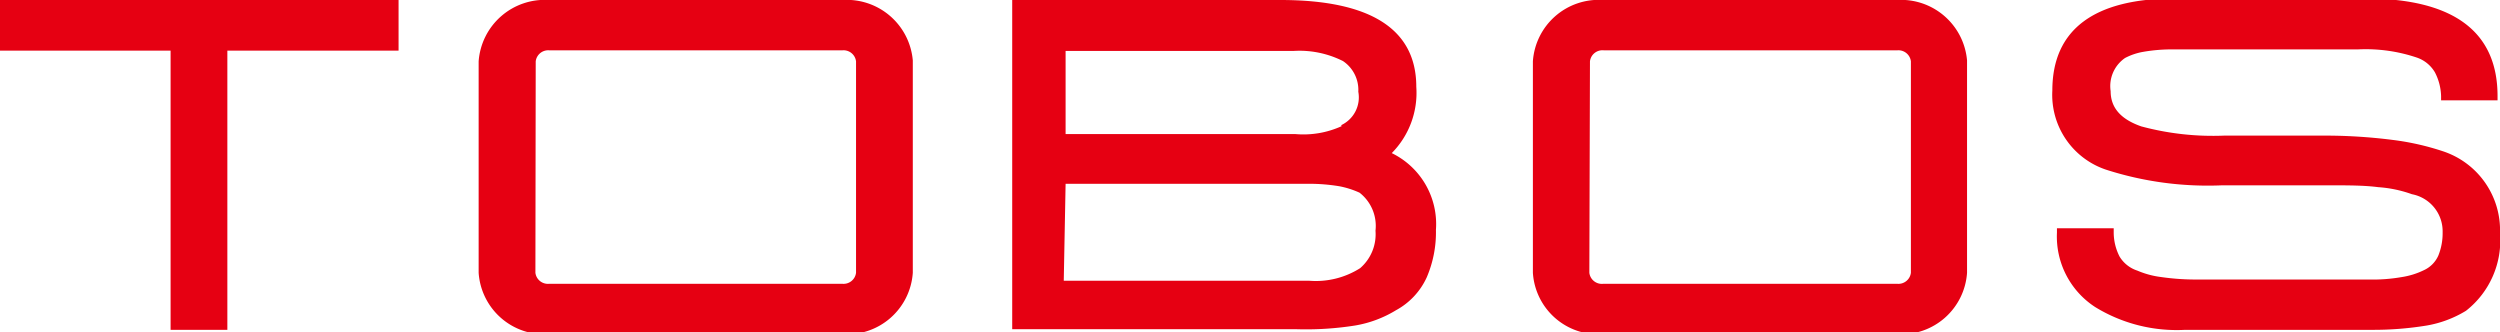
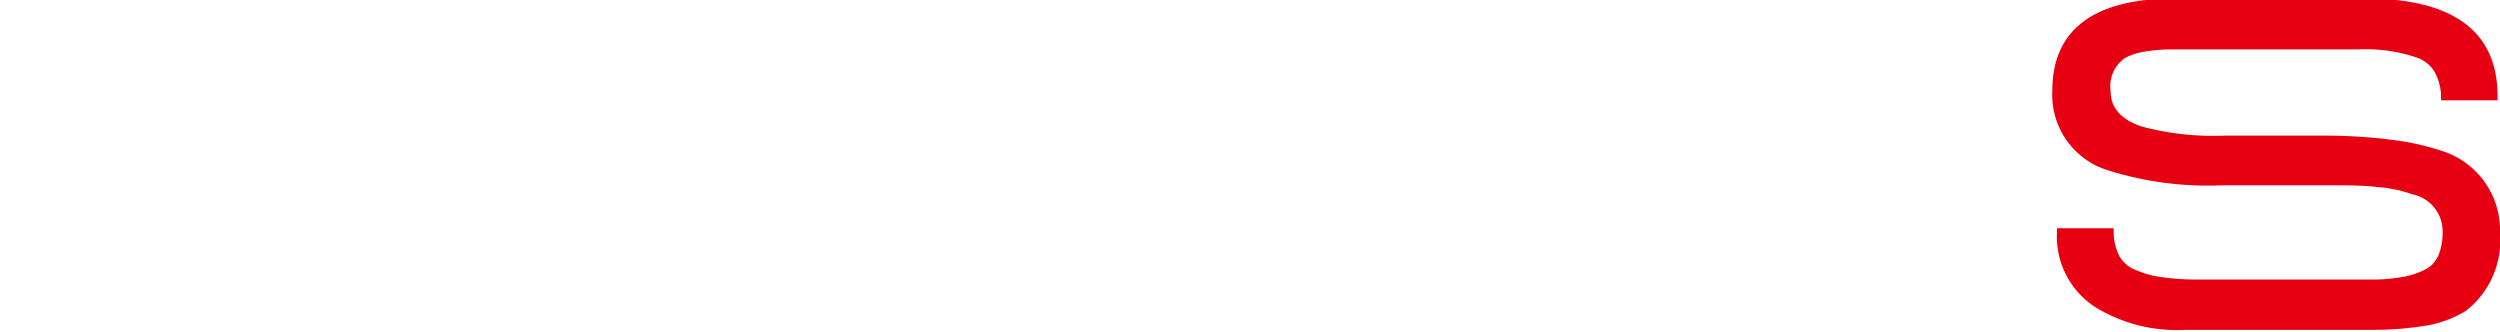
<svg xmlns="http://www.w3.org/2000/svg" id="Layer_1" data-name="Layer 1" viewBox="0 0 81.48 10.82">
  <defs>
    <style>.cls-1{fill:#e60012;}</style>
  </defs>
  <title>토보스로고</title>
-   <polygon class="cls-1" points="0 1.65 5.56 1.65 5.56 10.75 7.41 10.75 7.41 1.65 12.99 1.65 12.99 0 0 0 0 1.65" />
-   <path class="cls-1" d="M31.3,18.27H21.73a2.16,2.16,0,0,0-2.29,2v6.89a2.15,2.15,0,0,0,2.29,2H31.3a2.15,2.15,0,0,0,2.29-2V20.24A2.16,2.16,0,0,0,31.3,18.27Zm-10,2a.41.41,0,0,1,.44-.36H31.3a.41.41,0,0,1,.44.36v6.89a.41.41,0,0,1-.44.36H21.73a.41.41,0,0,1-.44-.36Z" transform="translate(-3.84 -18.27)" />
-   <path class="cls-1" d="M65.66,18.27H56.09a2.15,2.15,0,0,0-2.29,2v6.89a2.14,2.14,0,0,0,2.29,2h9.57a2.15,2.15,0,0,0,2.29-2V20.24A2.16,2.16,0,0,0,65.66,18.27Zm-10,2a.41.41,0,0,1,.45-.36h9.57a.41.41,0,0,1,.44.36v6.89a.41.41,0,0,1-.44.36H56.09a.41.41,0,0,1-.45-.36Z" transform="translate(-3.84 -18.27)" />
-   <path class="cls-1" d="M49.2,23.26A2.79,2.79,0,0,0,50,21.1c0-1.88-1.49-2.83-4.43-2.83H36.83V29H46.1A10.22,10.22,0,0,0,48,28.88a3.75,3.75,0,0,0,1.34-.5,2.31,2.31,0,0,0,1-1.07,3.73,3.73,0,0,0,.3-1.55A2.57,2.57,0,0,0,49.2,23.26Zm-10.63,1h7.92a6,6,0,0,1,1,.08,2.86,2.86,0,0,1,.66.21,1.37,1.37,0,0,1,.52,1.24,1.46,1.46,0,0,1-.5,1.22,2.7,2.7,0,0,1-1.66.41h-8Zm9-1.88a3,3,0,0,1-1.51.26H38.57V19.93H46a3.15,3.15,0,0,1,1.61.33,1.13,1.13,0,0,1,.5,1A1,1,0,0,1,47.55,22.35Z" transform="translate(-3.84 -18.27)" />
  <path class="cls-1" d="M83.49,23.21a8.48,8.48,0,0,0-1.67-.38,17.4,17.4,0,0,0-2.32-.14h-.43l-.63,0H76.33a9,9,0,0,1-2.7-.3c-.66-.23-1-.6-1-1.15a1.11,1.11,0,0,1,.47-1.08,2,2,0,0,1,.59-.2,5.46,5.46,0,0,1,1-.08h6a5.21,5.21,0,0,1,1.93.27,1.09,1.09,0,0,1,.58.48,1.78,1.78,0,0,1,.2.77v.14h1.84v-.14c0-2.11-1.45-3.18-4.32-3.18H74.73c-2.62,0-4,1-4,3a2.57,2.57,0,0,0,1.75,2.58,10.82,10.82,0,0,0,3.78.51h.51l.72,0h2.23c.63,0,1.17,0,1.63.06a4.05,4.05,0,0,1,1.1.23,1.23,1.23,0,0,1,1,1.24,1.94,1.94,0,0,1-.14.76.94.94,0,0,1-.48.48,2.48,2.48,0,0,1-.71.22,5.47,5.47,0,0,1-1.08.08H75.45a7.86,7.86,0,0,1-1.17-.08,2.87,2.87,0,0,1-.78-.21,1.06,1.06,0,0,1-.58-.46,1.73,1.73,0,0,1-.19-.78v-.14H70.88v.14a2.74,2.74,0,0,0,1.25,2.43,5.08,5.08,0,0,0,2.93.74h6.06a10.74,10.74,0,0,0,1.81-.14,3.64,3.64,0,0,0,1.28-.48,2.91,2.91,0,0,0,1.11-2.53A2.71,2.71,0,0,0,83.49,23.21Z" transform="translate(-3.84 -18.27)" />
</svg>